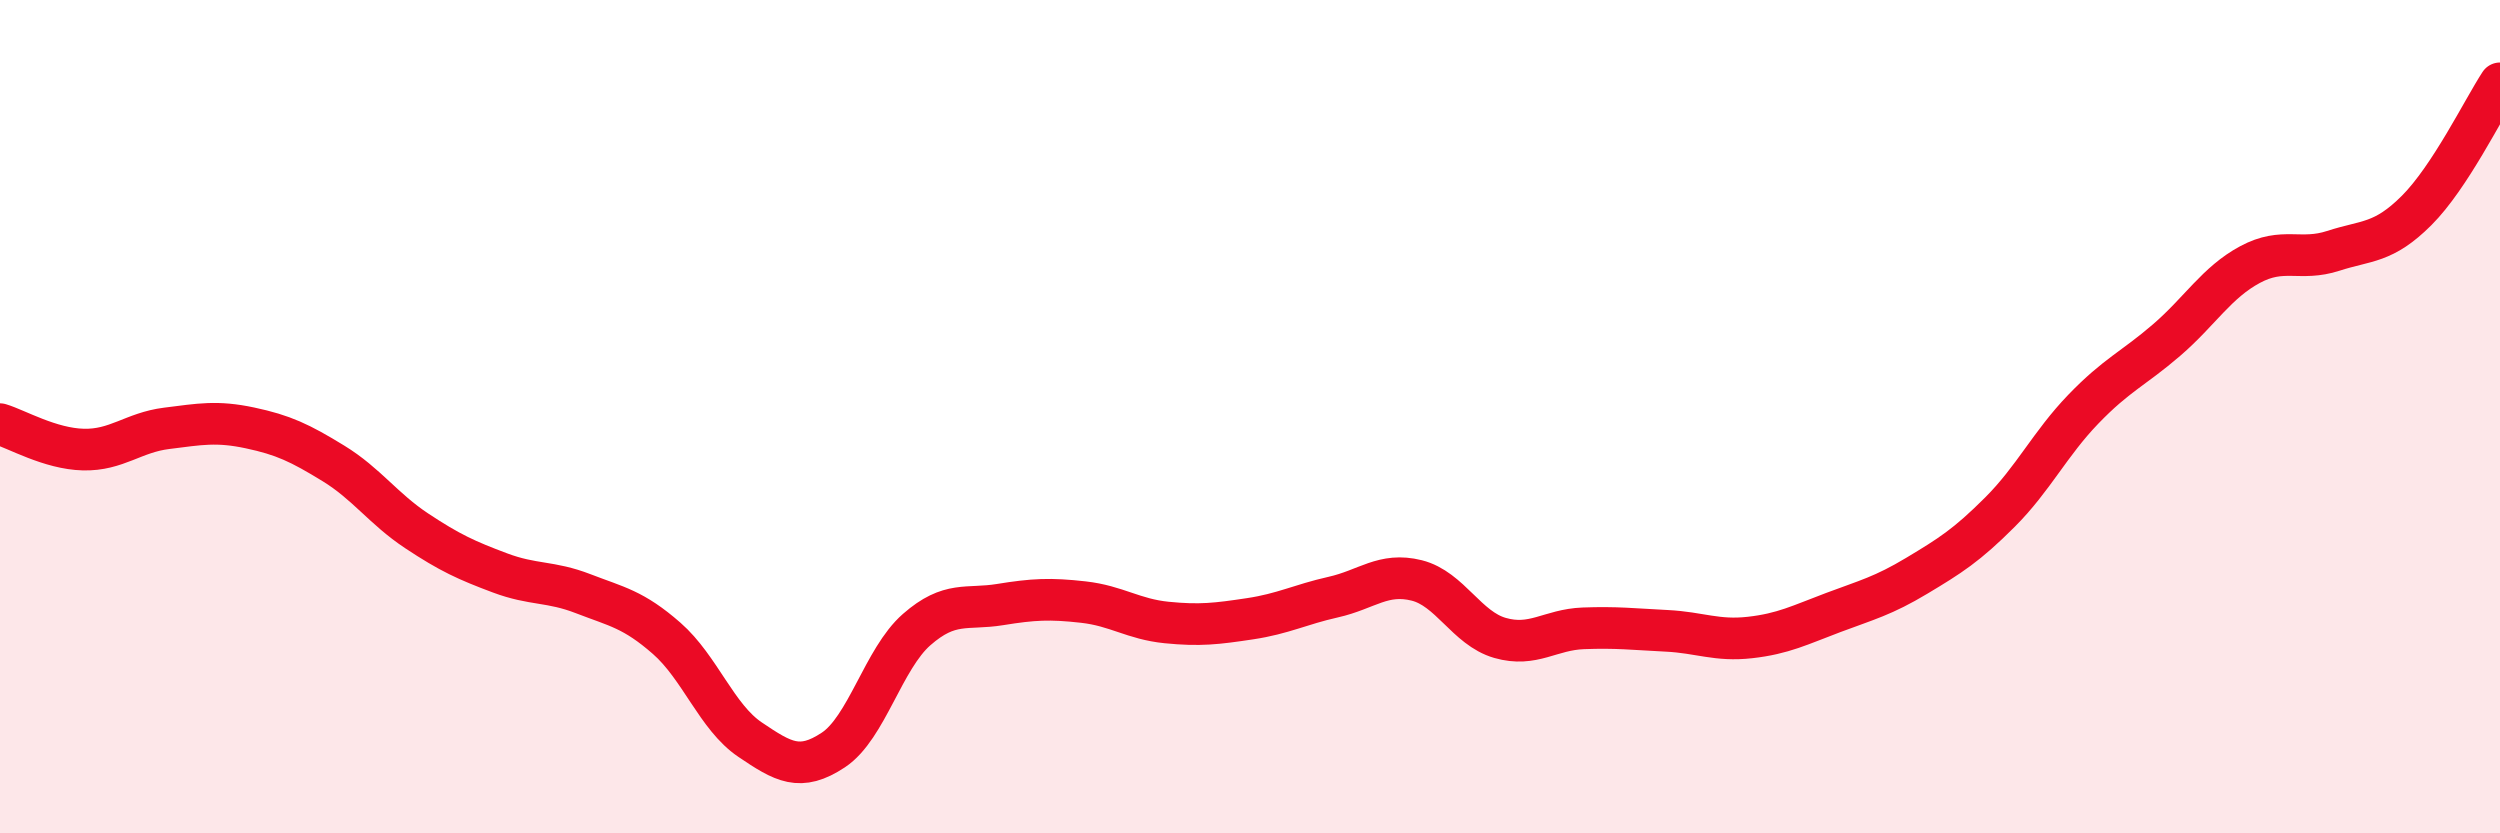
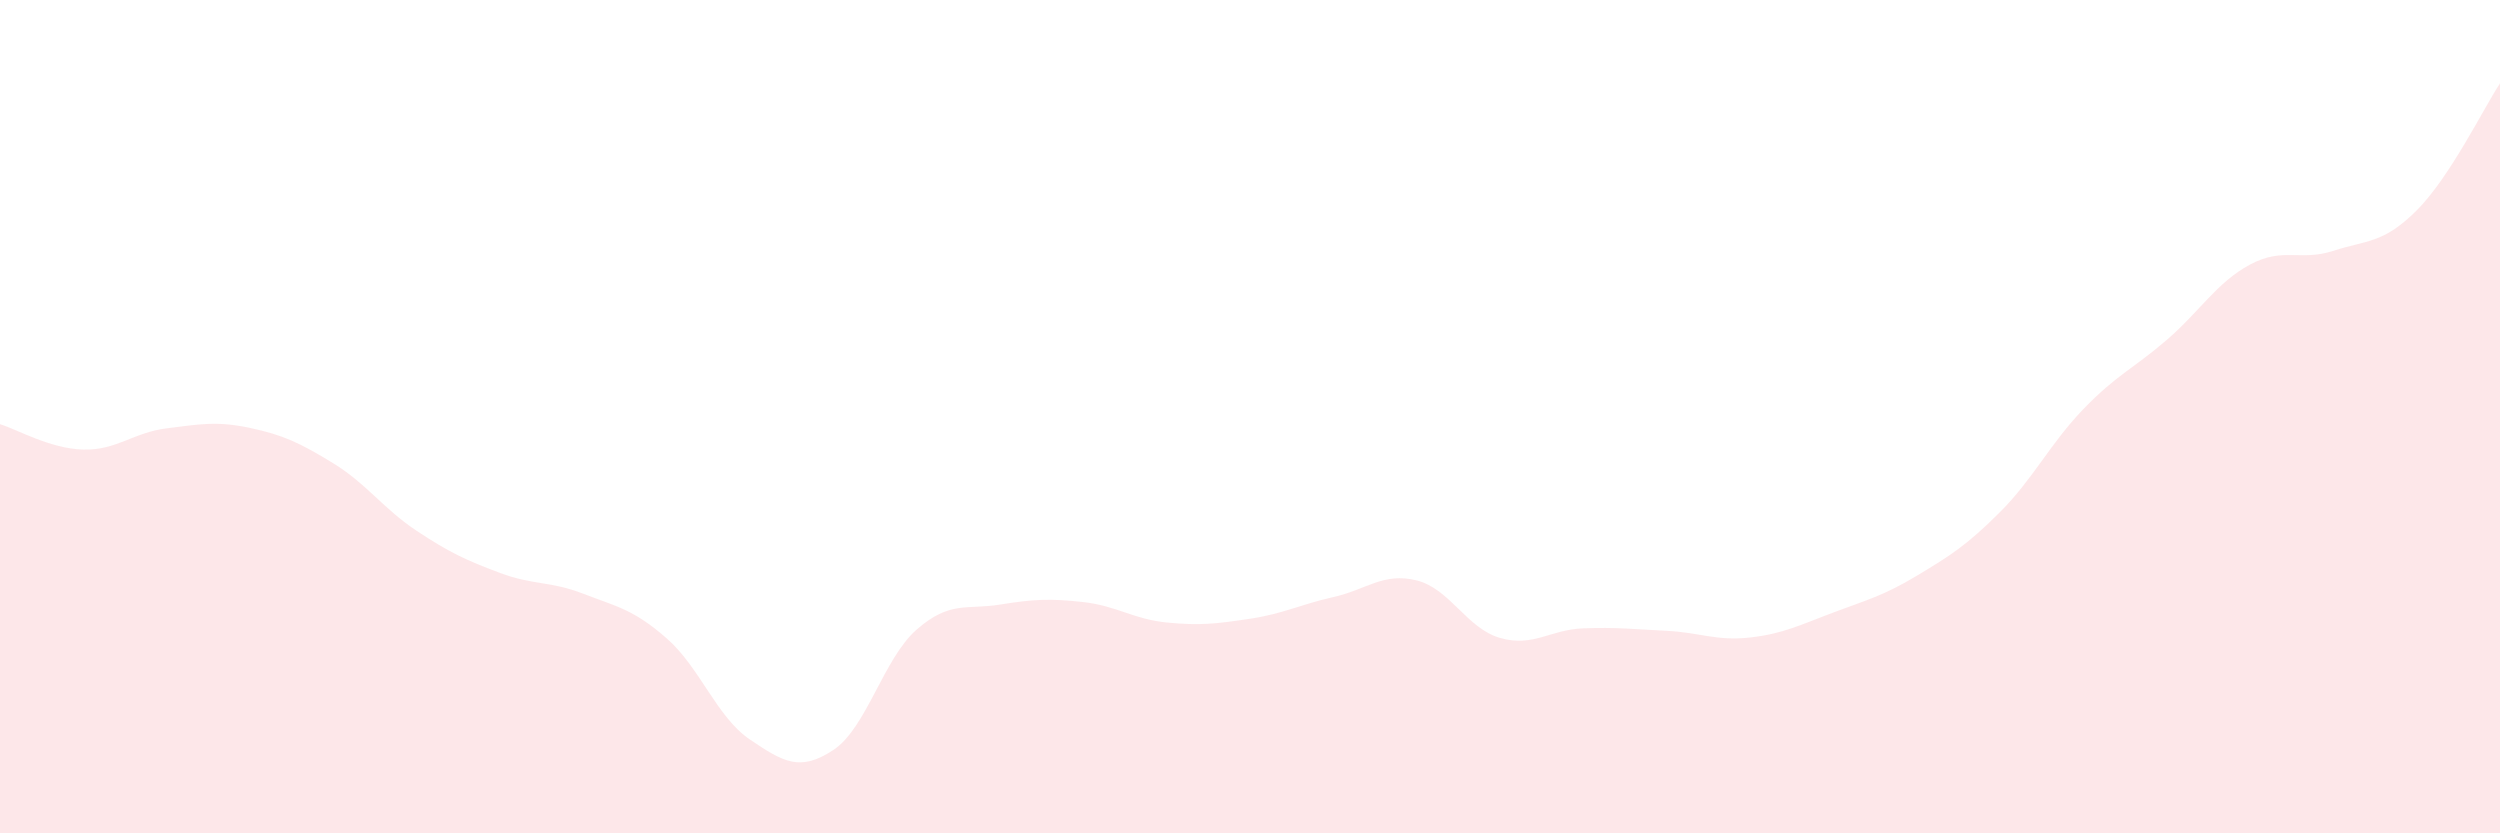
<svg xmlns="http://www.w3.org/2000/svg" width="60" height="20" viewBox="0 0 60 20">
  <path d="M 0,10.18 C 0.4,10.3 1.2,10.77 2,10.79 C 2.8,10.81 3.2,10.38 4,10.28 C 4.8,10.18 5.2,10.1 6,10.27 C 6.8,10.44 7.2,10.63 8,11.12 C 8.8,11.61 9.2,12.21 10,12.74 C 10.8,13.27 11.2,13.45 12,13.75 C 12.8,14.05 13.2,13.94 14,14.25 C 14.8,14.56 15.2,14.62 16,15.32 C 16.8,16.02 17.2,17.21 18,17.75 C 18.8,18.29 19.2,18.53 20,18 C 20.8,17.47 21.2,15.81 22,15.11 C 22.8,14.41 23.2,14.64 24,14.51 C 24.8,14.38 25.2,14.36 26,14.45 C 26.8,14.54 27.2,14.86 28,14.94 C 28.8,15.02 29.2,14.97 30,14.85 C 30.8,14.73 31.2,14.51 32,14.33 C 32.8,14.15 33.2,13.73 34,13.93 C 34.8,14.13 35.2,15.08 36,15.31 C 36.8,15.54 37.2,15.11 38,15.08 C 38.8,15.05 39.2,15.1 40,15.14 C 40.8,15.18 41.2,15.39 42,15.3 C 42.8,15.21 43.2,15 44,14.7 C 44.8,14.4 45.2,14.3 46,13.82 C 46.8,13.34 47.2,13.09 48,12.29 C 48.8,11.49 49.2,10.65 50,9.82 C 50.8,8.99 51.2,8.85 52,8.16 C 52.8,7.47 53.2,6.78 54,6.35 C 54.8,5.92 55.2,6.28 56,6.02 C 56.8,5.76 57.2,5.85 58,5.05 C 58.8,4.25 59.6,2.61 60,2L60 20L0 20Z" fill="#EB0A25" opacity="0.1" stroke-linecap="round" stroke-linejoin="round" />
-   <path d="M 0,10.18 C 0.4,10.3 1.2,10.77 2,10.79 C 2.8,10.81 3.2,10.38 4,10.28 C 4.8,10.18 5.2,10.1 6,10.27 C 6.8,10.44 7.2,10.63 8,11.12 C 8.8,11.61 9.2,12.21 10,12.74 C 10.8,13.27 11.2,13.45 12,13.75 C 12.8,14.05 13.2,13.94 14,14.25 C 14.8,14.56 15.2,14.62 16,15.32 C 16.8,16.02 17.2,17.21 18,17.75 C 18.8,18.29 19.2,18.53 20,18 C 20.8,17.47 21.2,15.81 22,15.11 C 22.8,14.41 23.2,14.64 24,14.51 C 24.8,14.38 25.2,14.36 26,14.45 C 26.8,14.54 27.2,14.86 28,14.94 C 28.8,15.02 29.2,14.97 30,14.85 C 30.8,14.73 31.2,14.51 32,14.33 C 32.8,14.15 33.2,13.73 34,13.93 C 34.8,14.13 35.2,15.08 36,15.31 C 36.8,15.54 37.2,15.11 38,15.08 C 38.8,15.05 39.2,15.1 40,15.14 C 40.8,15.18 41.2,15.39 42,15.3 C 42.8,15.21 43.2,15 44,14.7 C 44.8,14.4 45.2,14.3 46,13.82 C 46.8,13.34 47.2,13.09 48,12.29 C 48.8,11.49 49.2,10.65 50,9.82 C 50.8,8.99 51.2,8.85 52,8.16 C 52.8,7.47 53.2,6.78 54,6.35 C 54.8,5.92 55.2,6.28 56,6.02 C 56.8,5.76 57.2,5.85 58,5.05 C 58.8,4.25 59.6,2.61 60,2" stroke="#EB0A25" stroke-width="1" fill="none" stroke-linecap="round" stroke-linejoin="round" />
</svg>